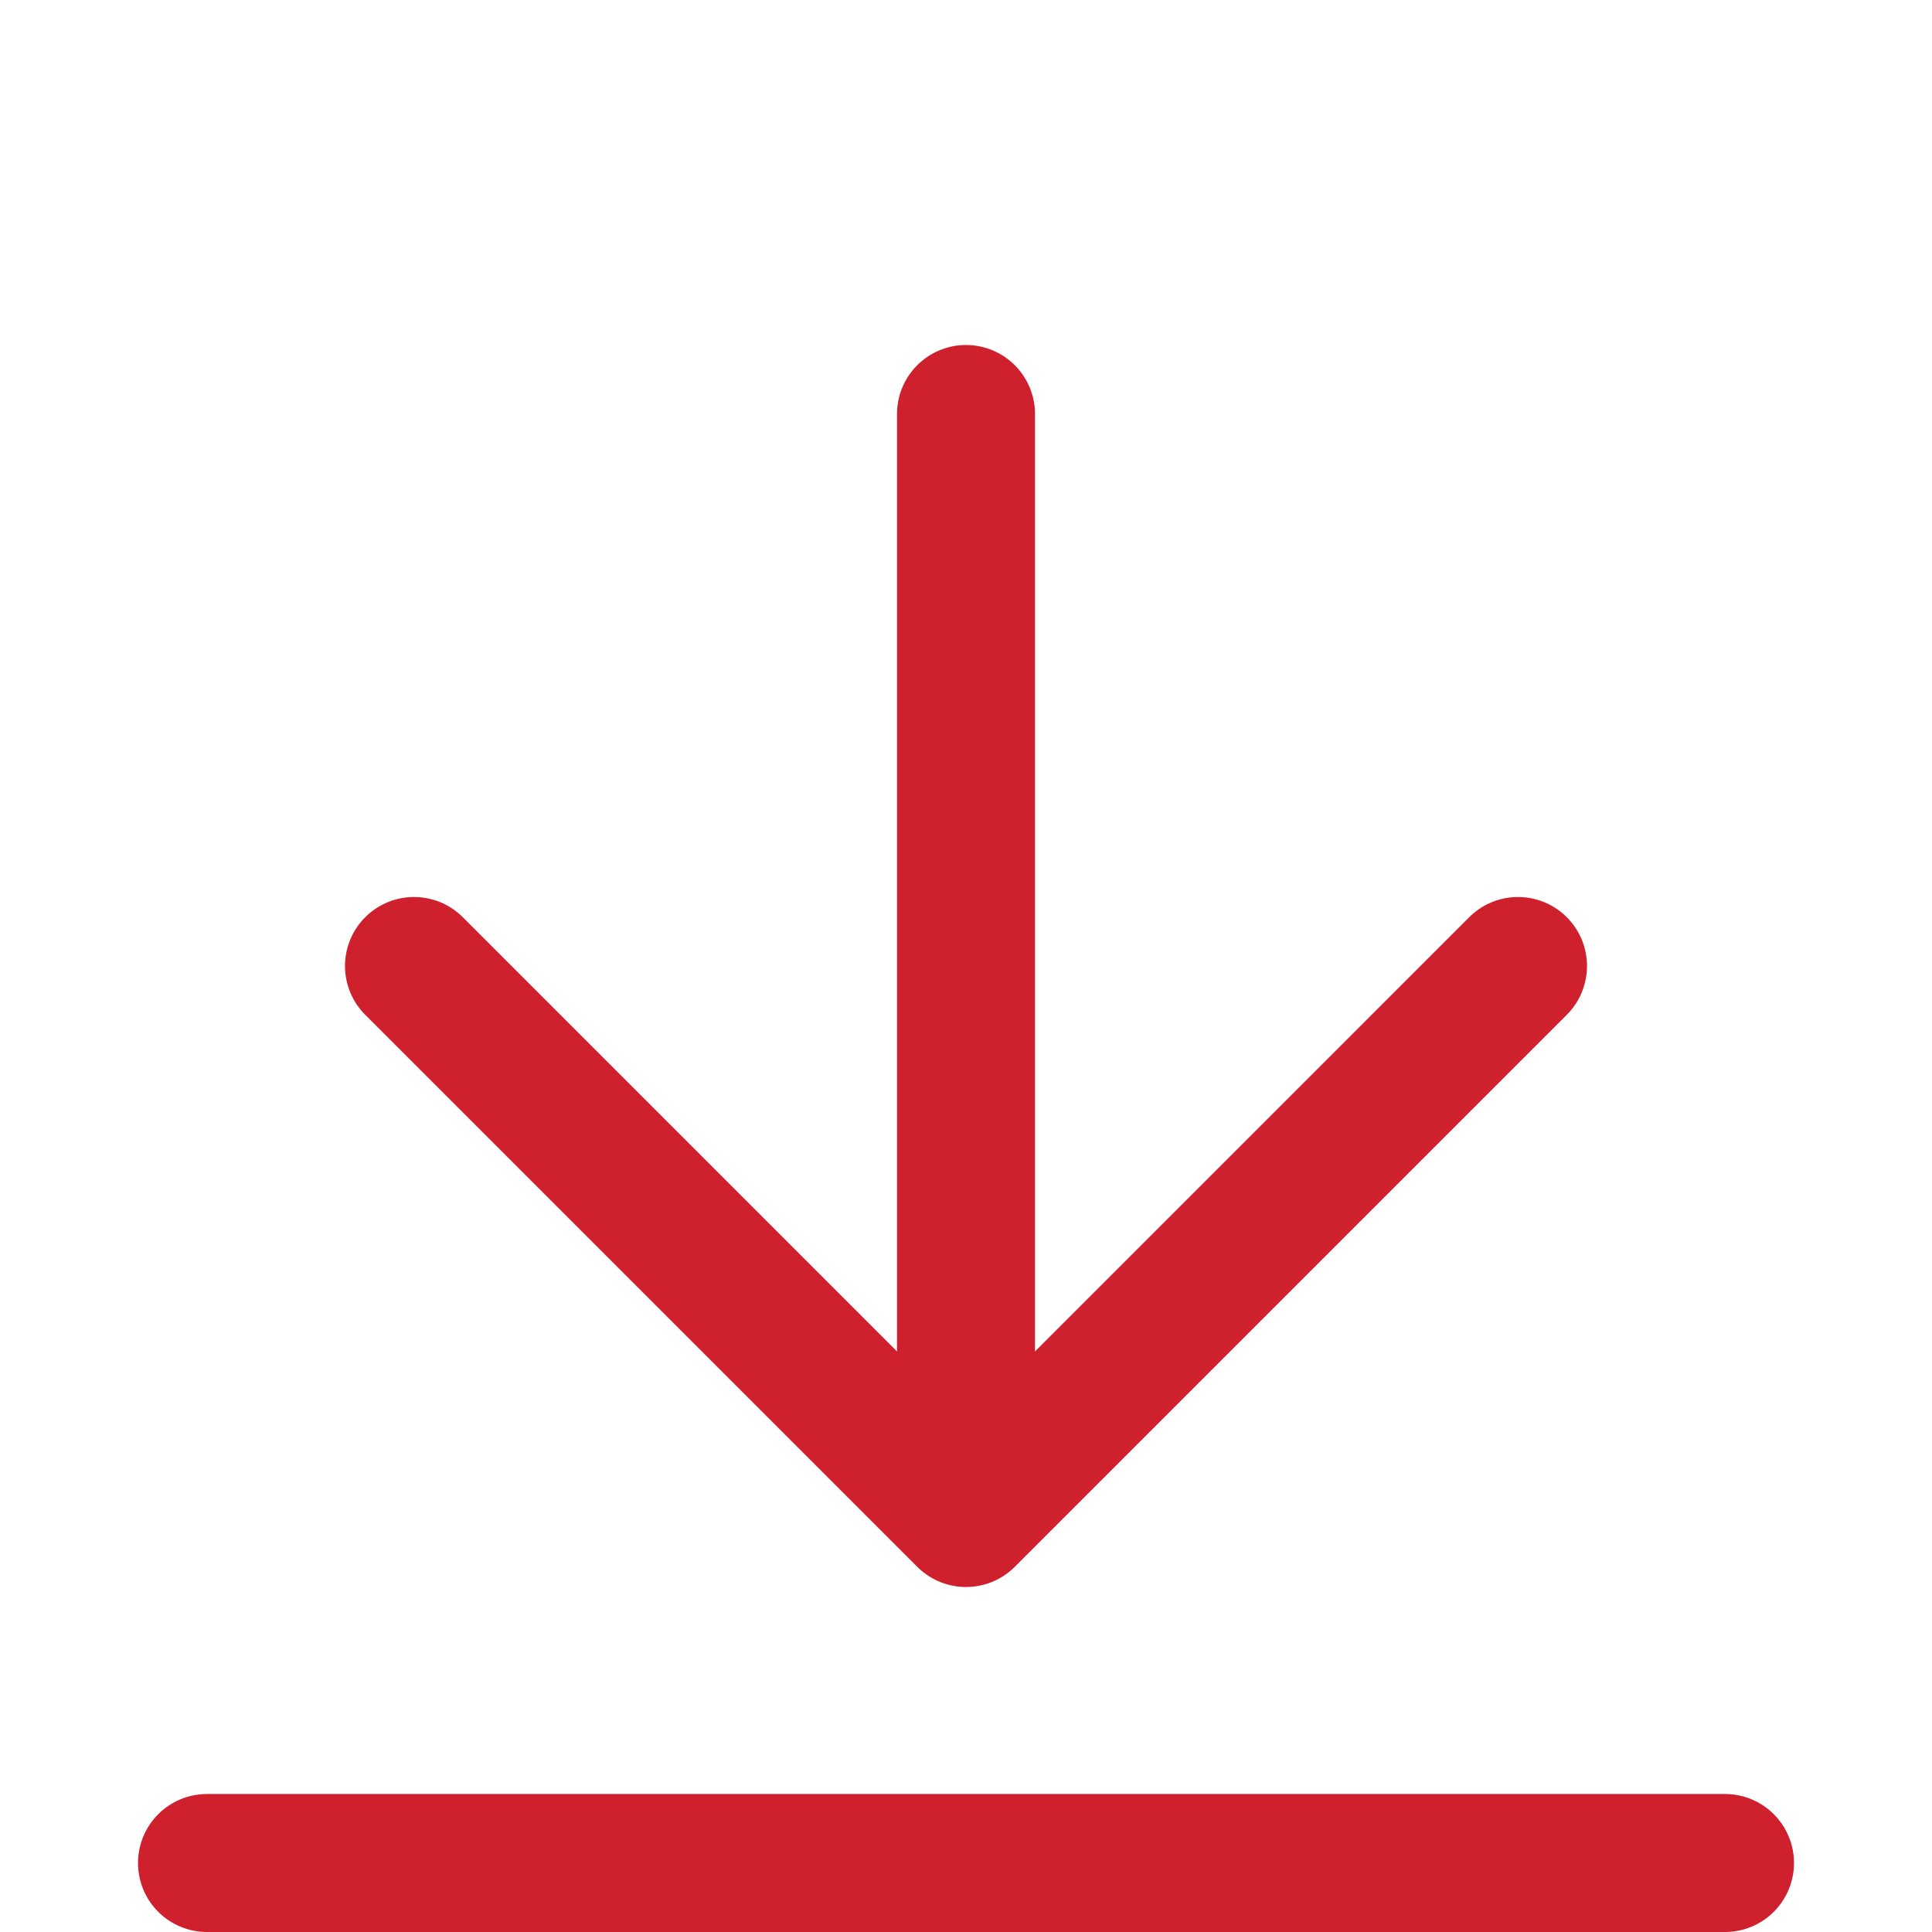
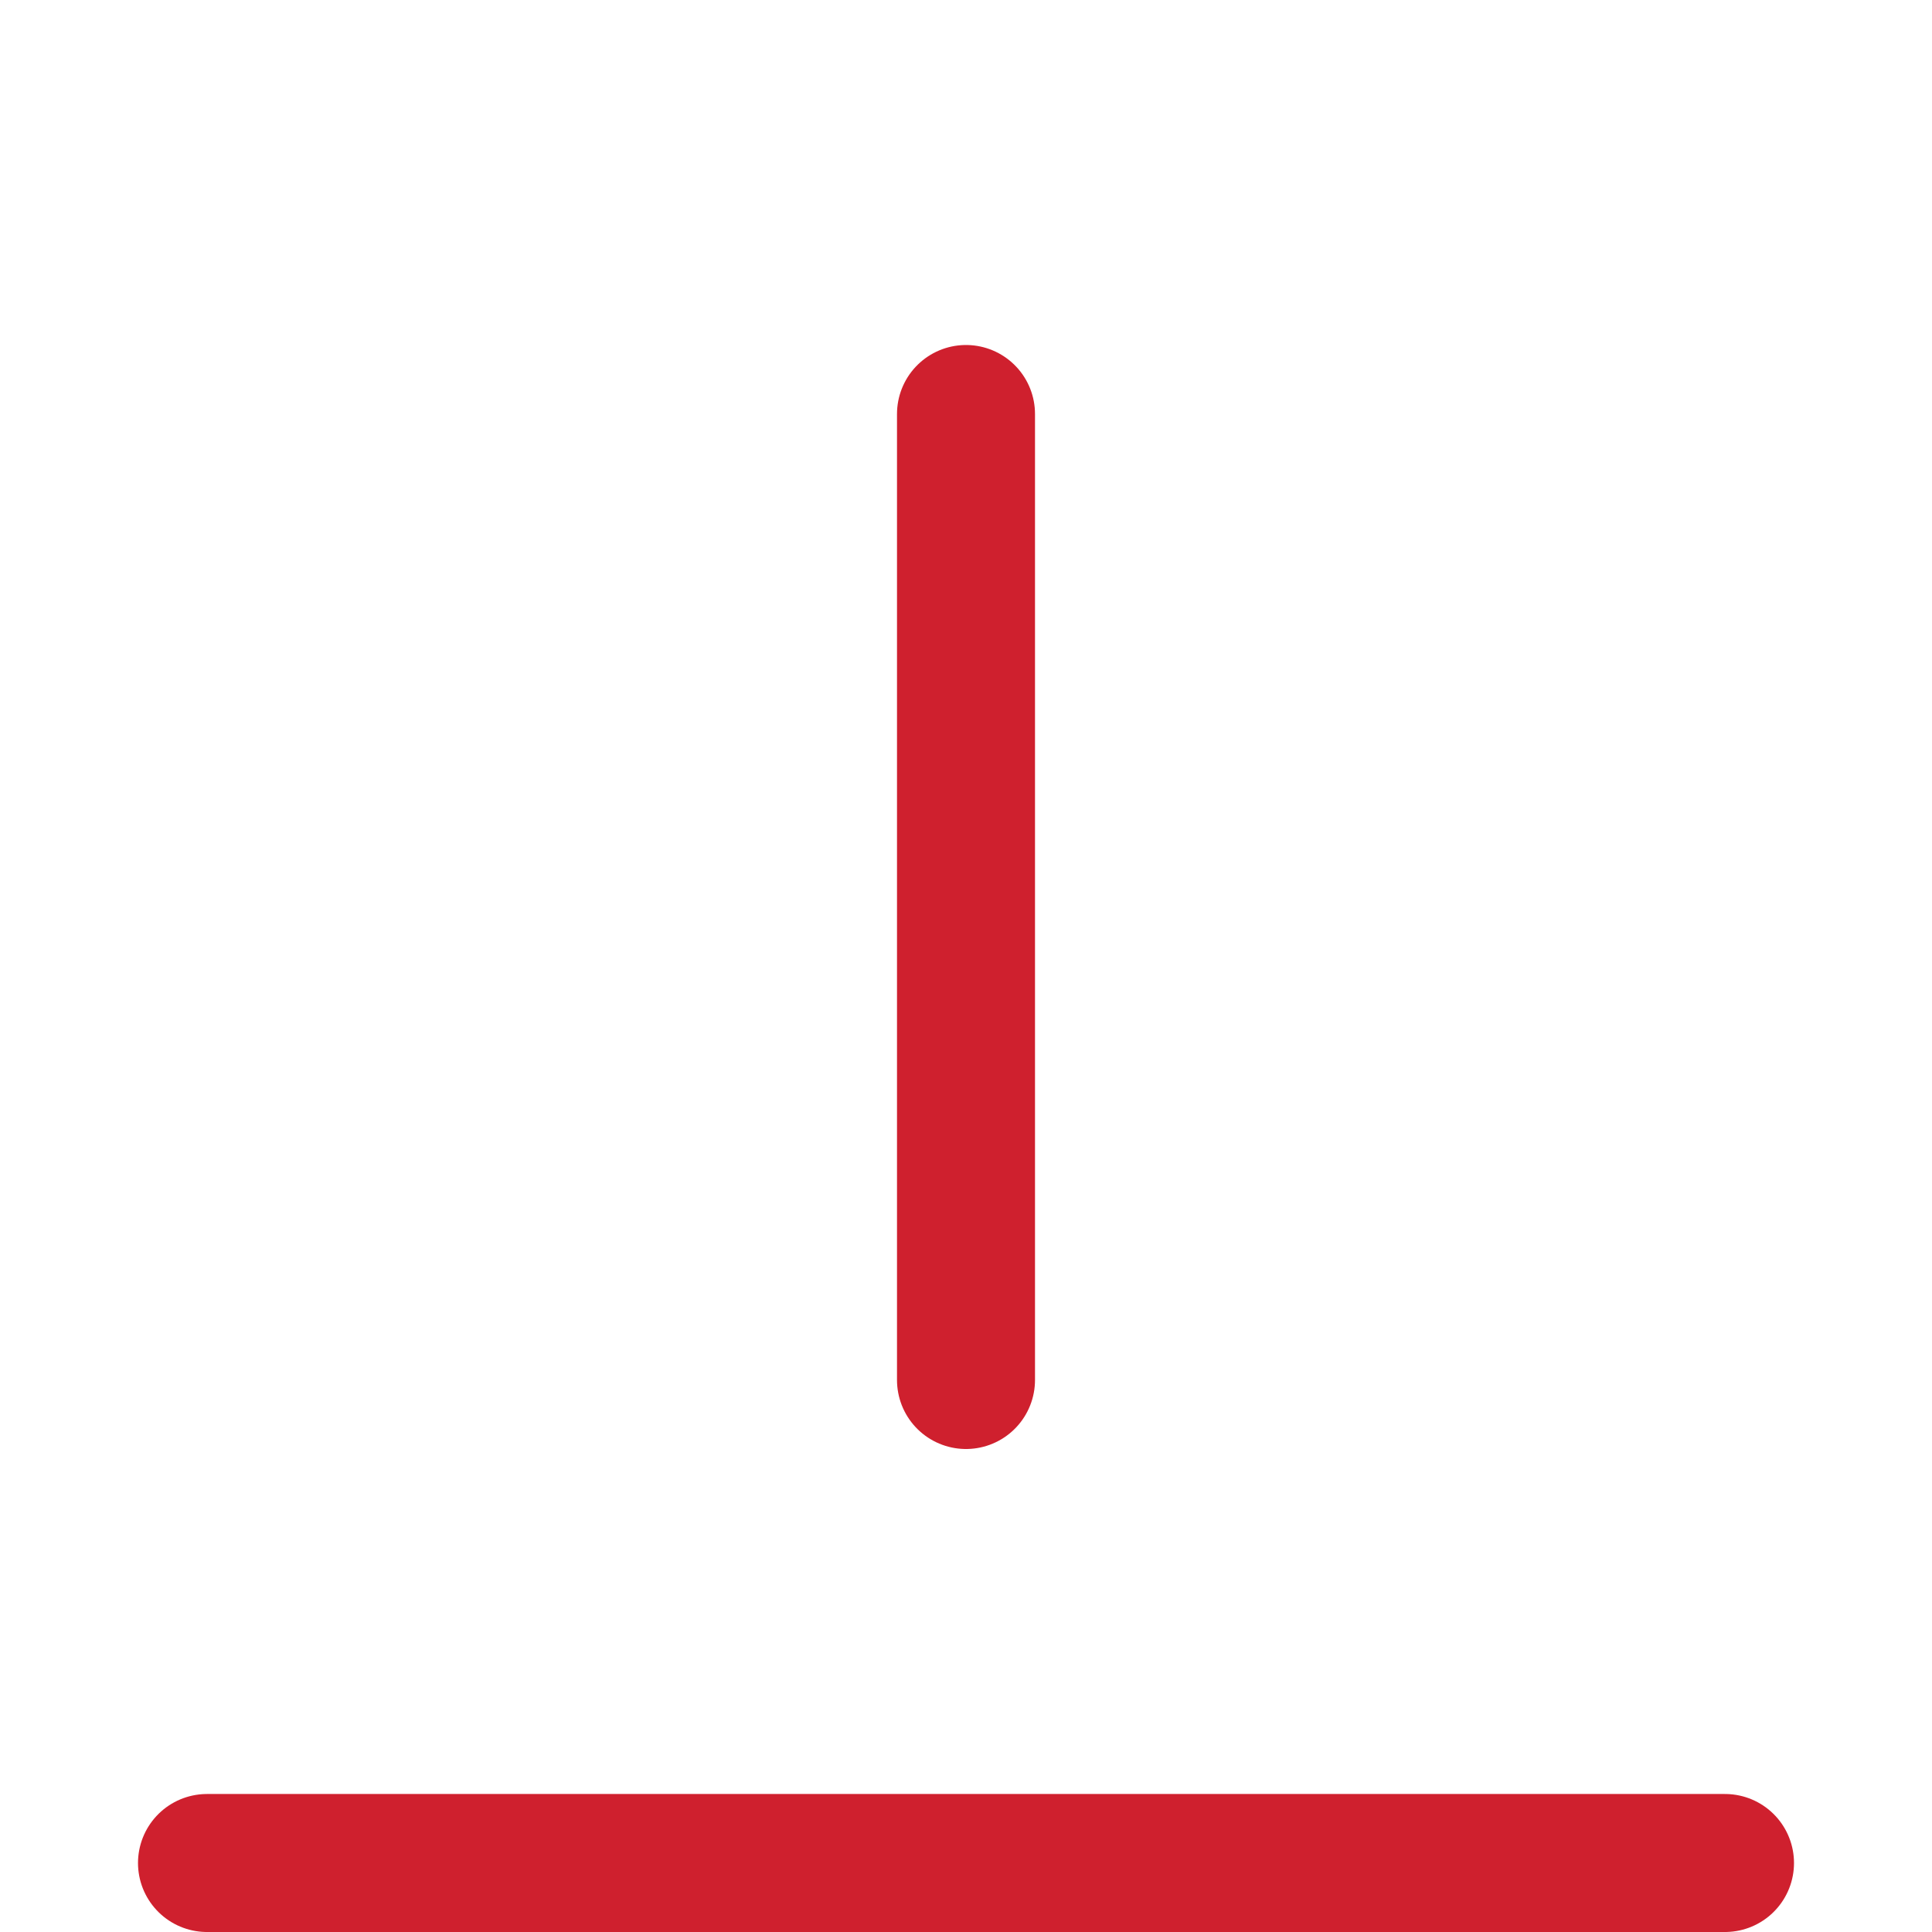
<svg xmlns="http://www.w3.org/2000/svg" width="14px" height="14px" viewBox="0 0 14 14" version="1.1">
  <title>Links/Add/Download</title>
  <desc>Created with Sketch.</desc>
  <g id="Links/Add/Download" stroke="none" stroke-width="1" fill="none" fill-rule="evenodd" stroke-linecap="round" stroke-linejoin="round">
-     <polyline id="Path-7" stroke="#CF202E" transform="translate(7, 9) rotate(90) translate(-7, -9) " points="5 5 9 9 5 13" />
    <line x1="1.5" y1="13.5" x2="12.5" y2="13.5" id="Path-12" stroke="#CF202E" />
    <line x1="7" y1="3" x2="7" y2="10" id="Path-12-Copy" stroke="#CF202E" />
  </g>
</svg>